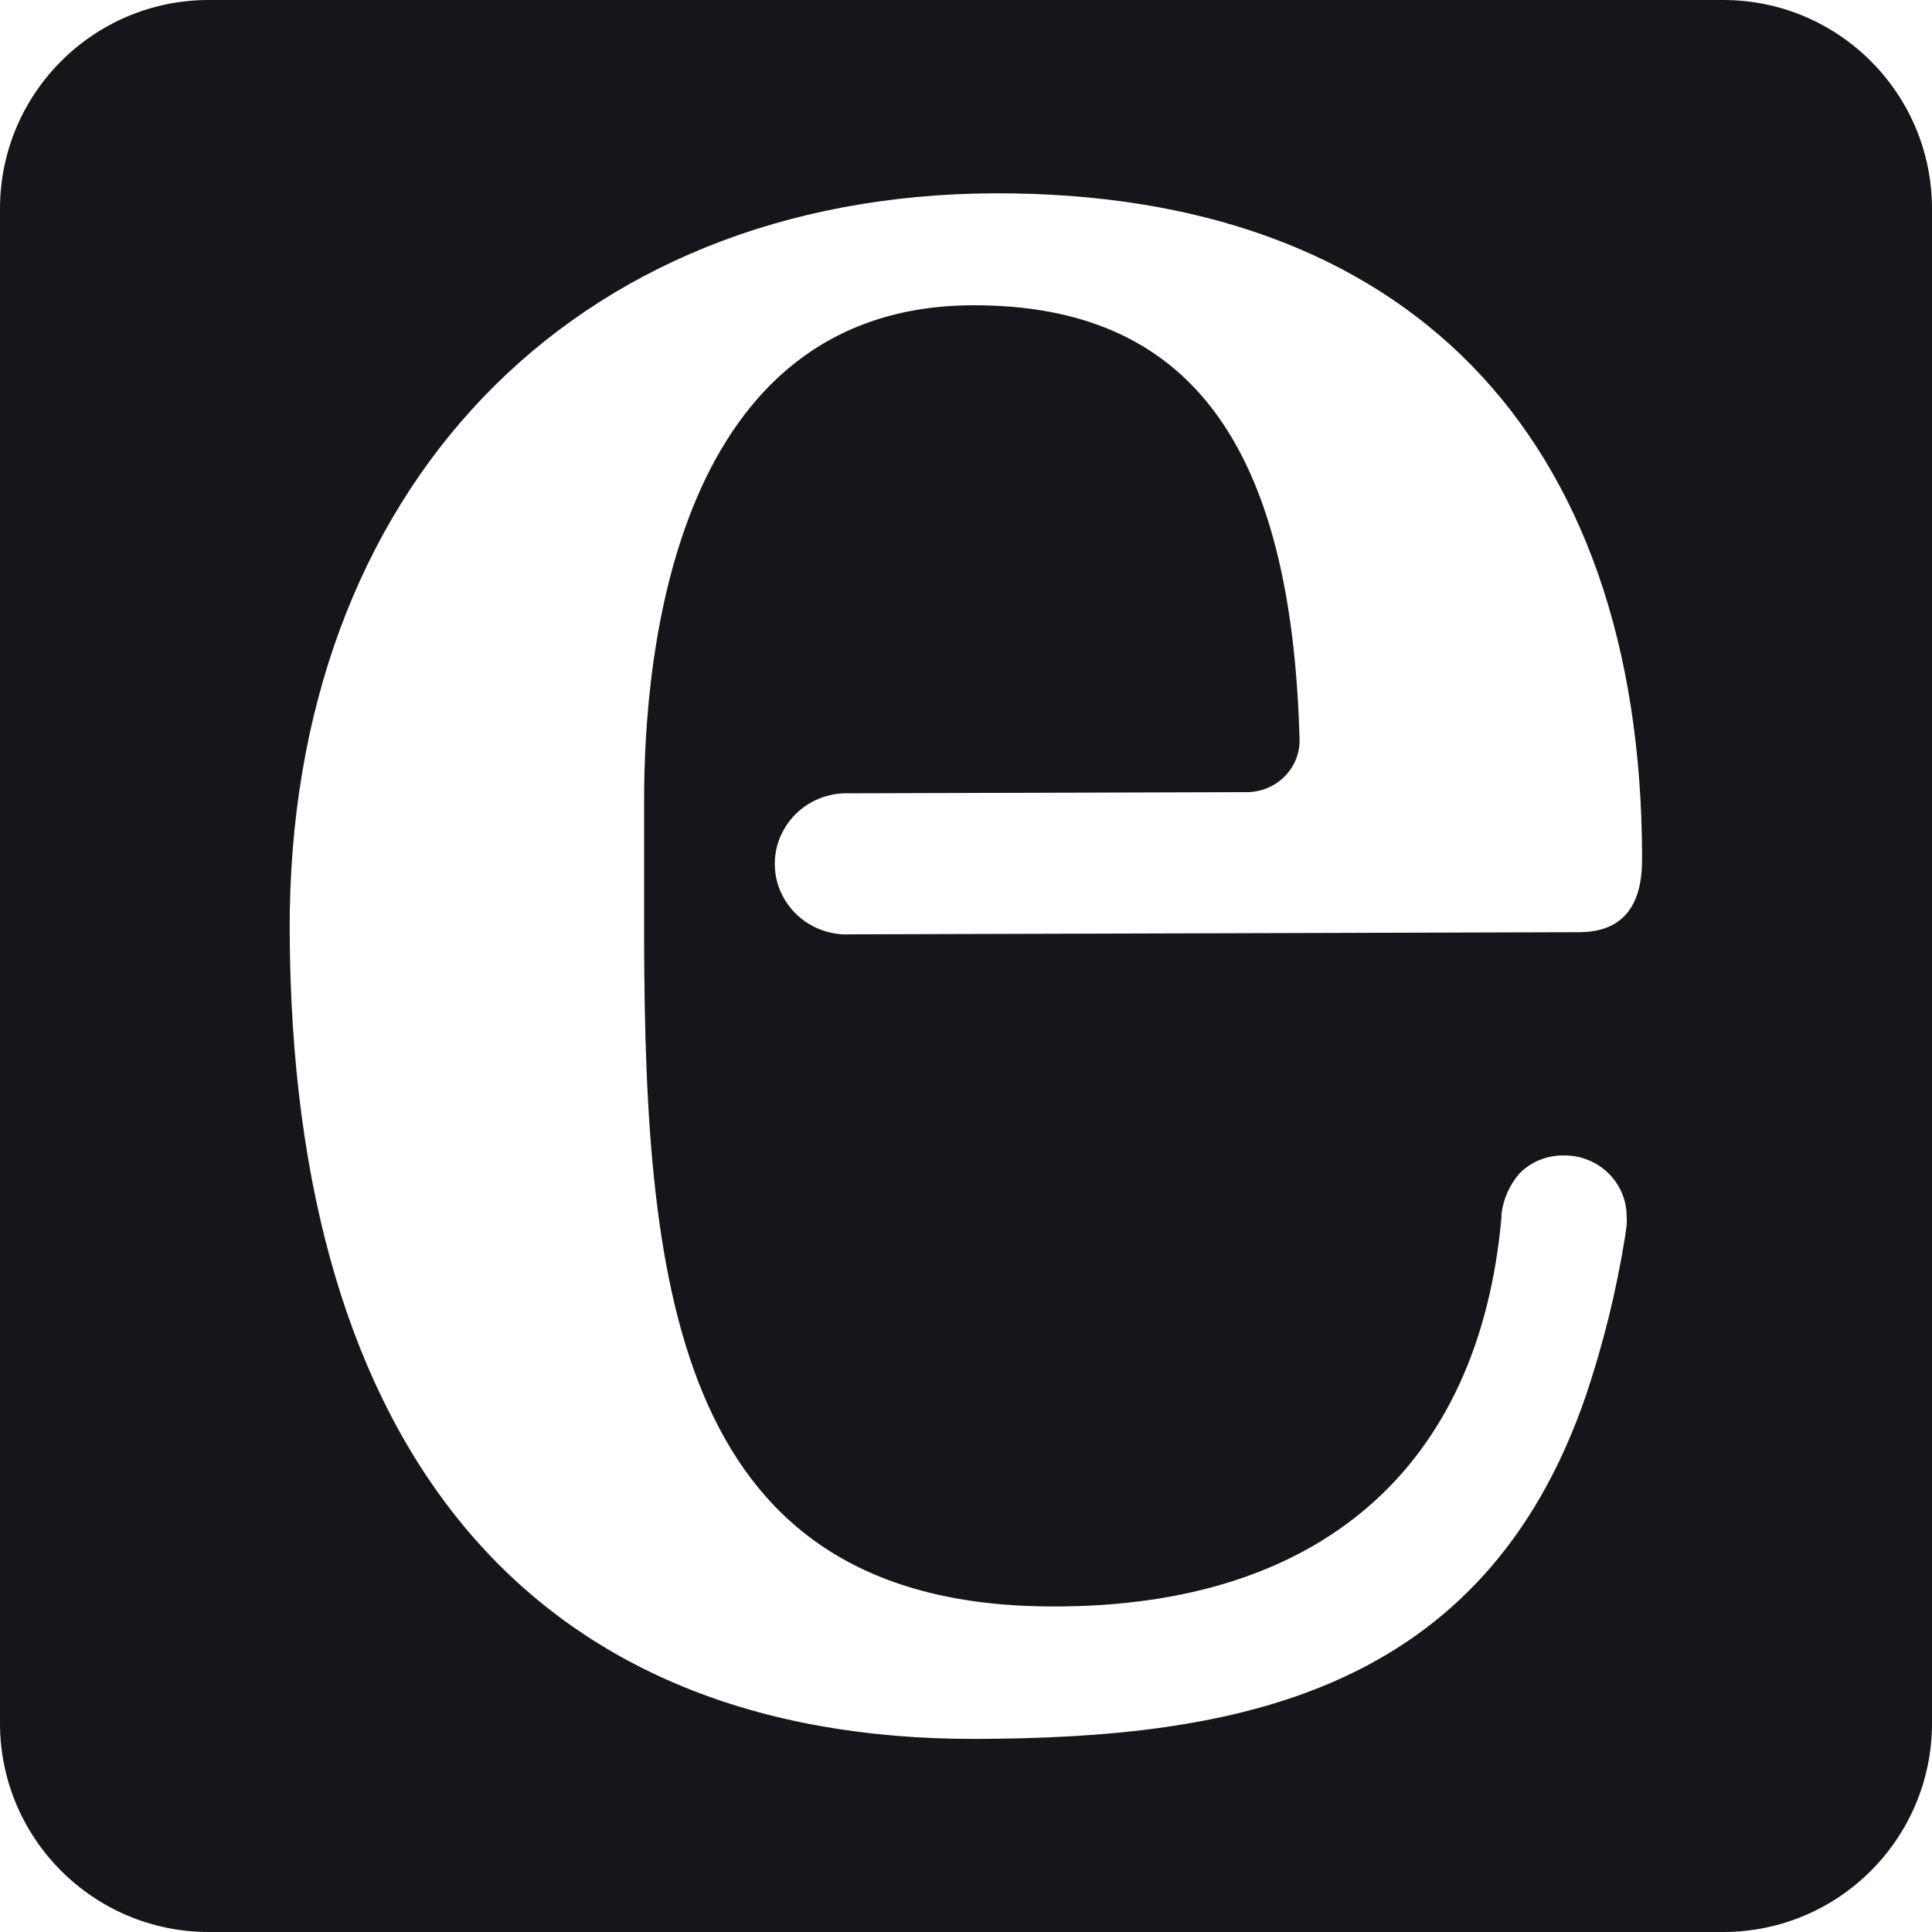
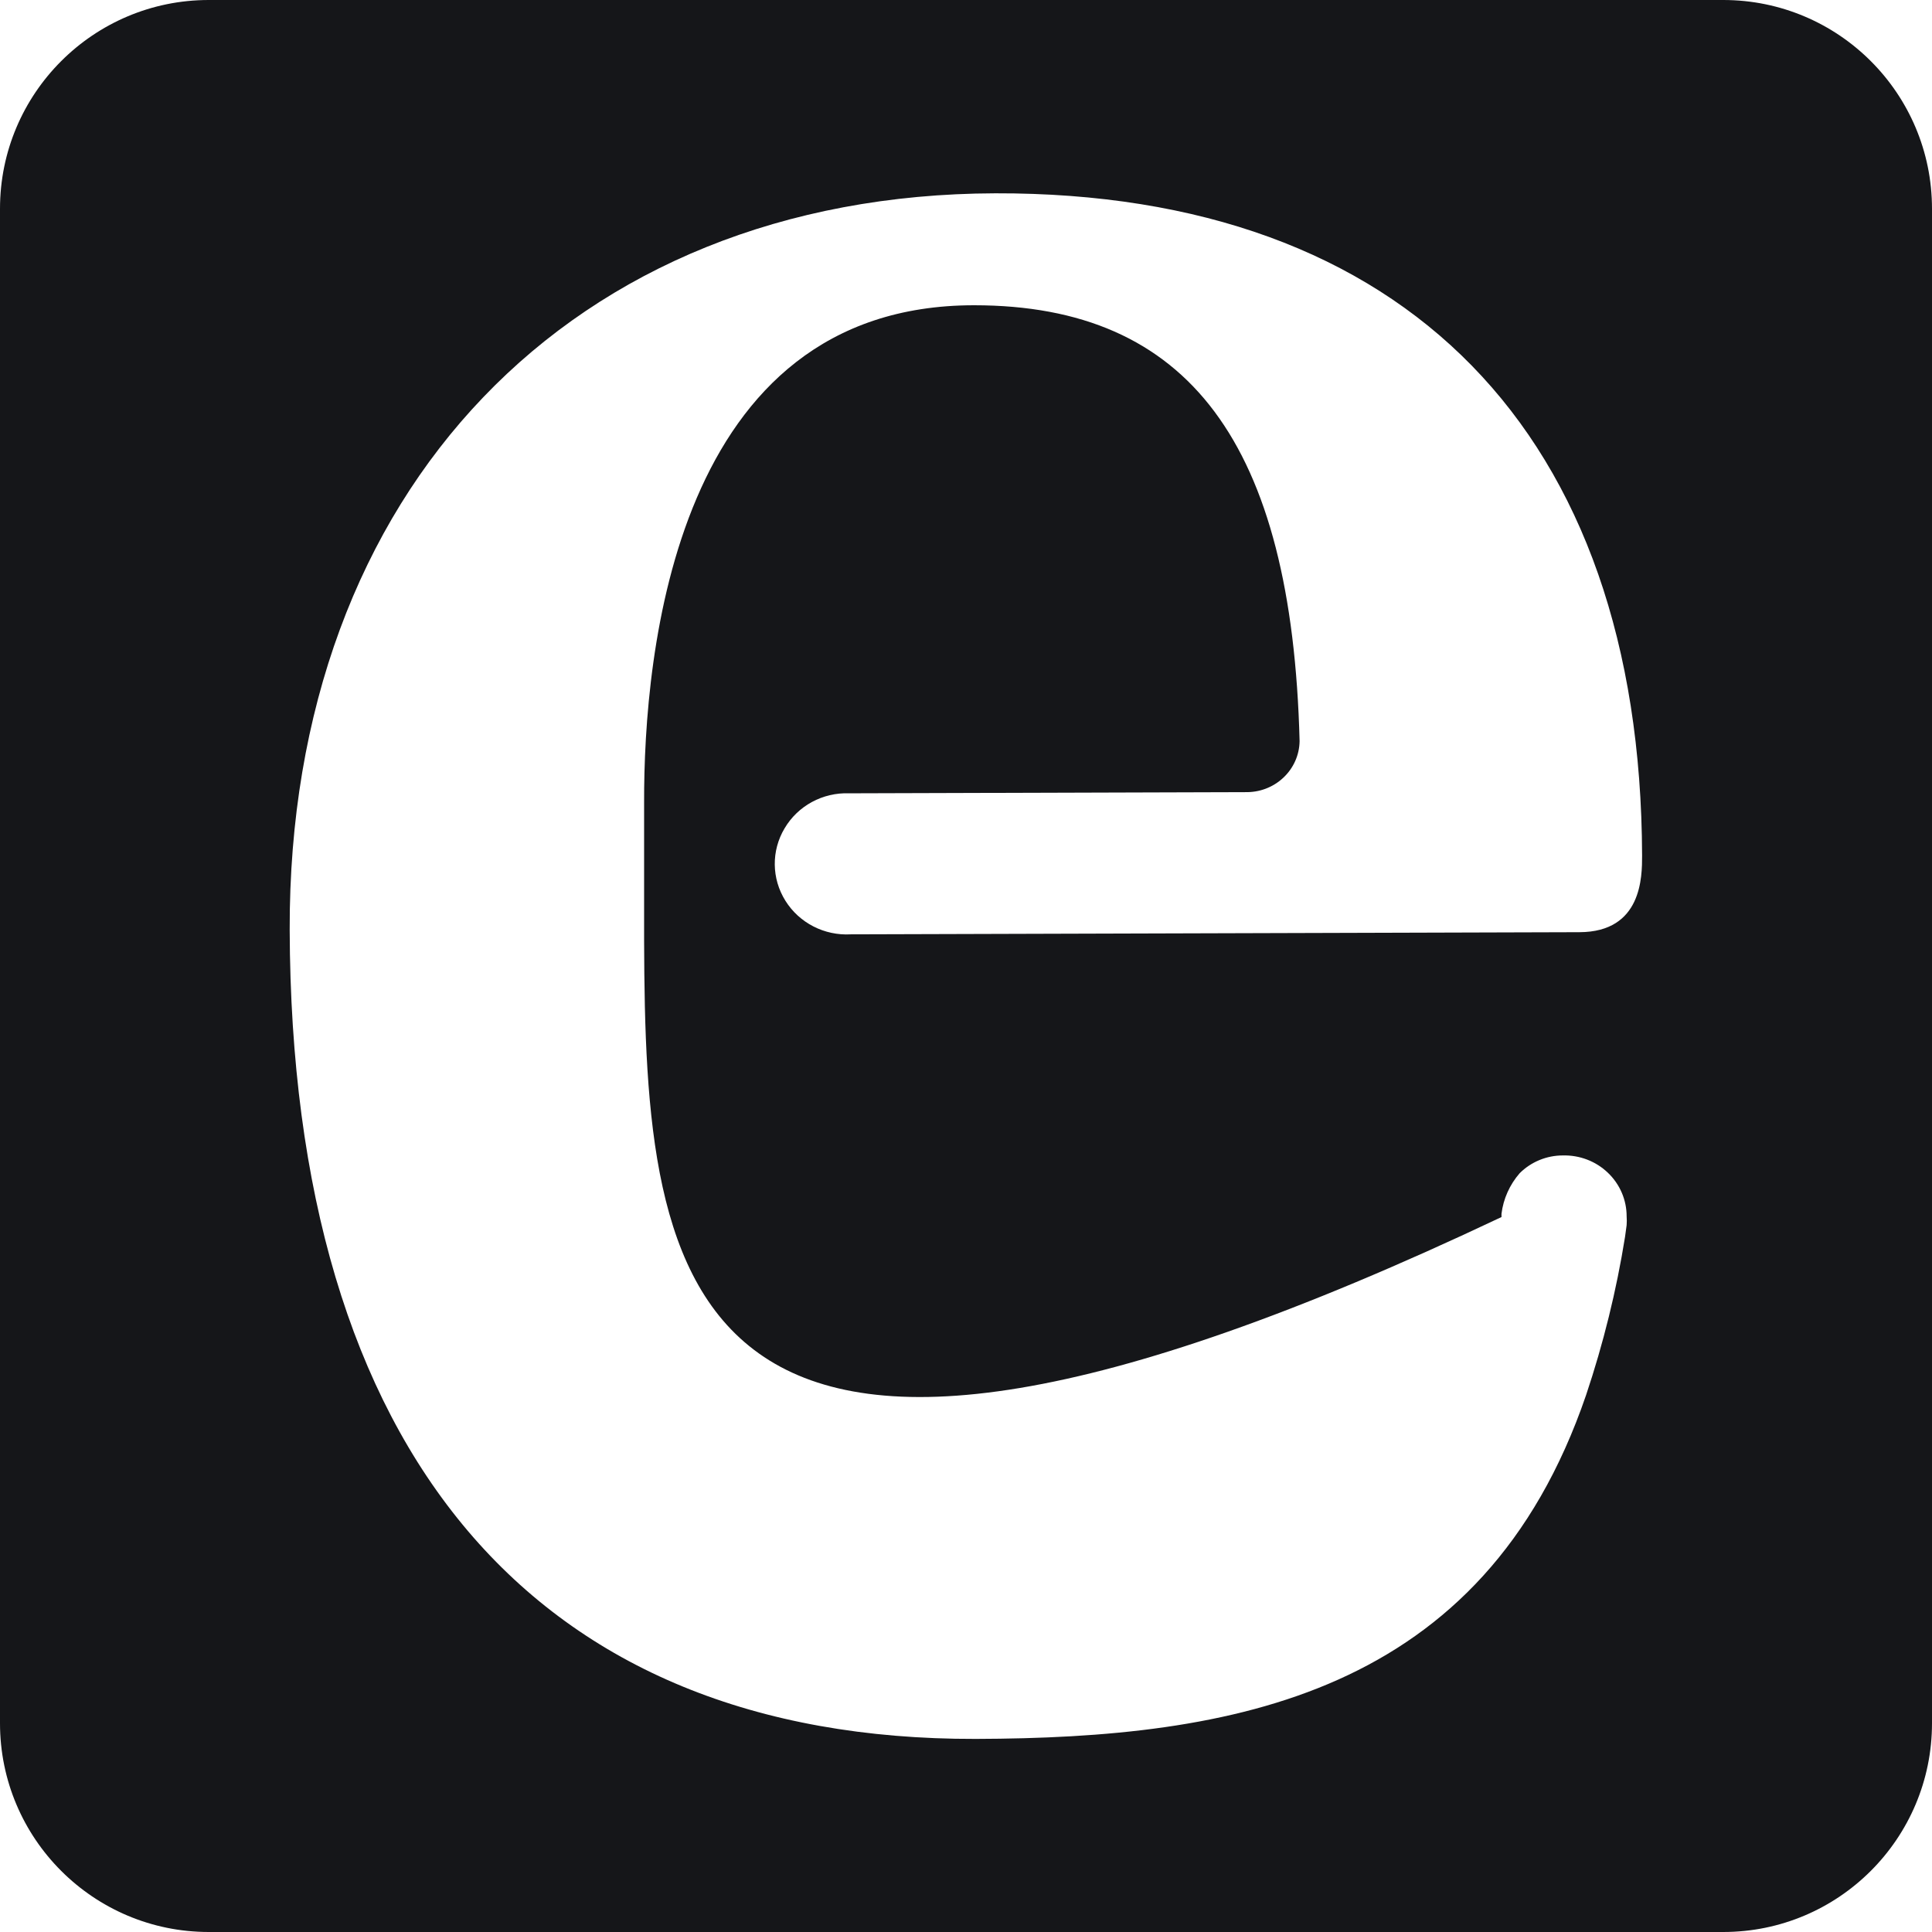
<svg xmlns="http://www.w3.org/2000/svg" width="18" height="18" viewBox="0 0 18 18" fill="none">
-   <path fill-rule="evenodd" clip-rule="evenodd" d="M1.945 0H16.055C17.129 0 18 0.871 18 1.945V16.055C18 17.129 17.129 18 16.055 18H1.945C0.871 18 0 17.129 0 16.055V1.945C0 0.871 0.871 0 1.945 0ZM6.001 7.478C5.997 6.088 6.288 2.844 9.075 2.844C11.076 2.844 12.037 4.134 12.108 6.905C12.106 7.035 12.051 7.158 11.955 7.247C11.86 7.336 11.732 7.384 11.6 7.38L7.956 7.391H7.912C7.665 7.382 7.434 7.507 7.31 7.717C7.185 7.926 7.188 8.186 7.318 8.393C7.447 8.599 7.681 8.719 7.927 8.705H7.951L14.716 8.685C15.299 8.683 15.299 8.167 15.299 7.972C15.287 4.039 13.092 1.791 9.273 1.801C5.329 1.812 2.687 4.569 2.699 8.663C2.713 13.538 4.982 16.211 9.091 16.201C11.477 16.194 13.818 15.801 14.777 12.998C14.938 12.518 15.06 12.024 15.14 11.524L15.155 11.414C15.157 11.387 15.157 11.36 15.155 11.332C15.155 11.179 15.092 11.032 14.979 10.925C14.867 10.818 14.716 10.761 14.56 10.765C14.409 10.765 14.264 10.825 14.158 10.931C14.065 11.038 14.006 11.17 13.989 11.309C13.989 11.319 13.989 11.329 13.989 11.339C13.782 13.671 12.304 14.967 9.828 14.967C6.31 14.976 6.011 12.038 6.001 8.764V7.478Z" fill="#151619" />
+   <path fill-rule="evenodd" clip-rule="evenodd" d="M1.945 0H16.055C17.129 0 18 0.871 18 1.945V16.055C18 17.129 17.129 18 16.055 18H1.945C0.871 18 0 17.129 0 16.055V1.945C0 0.871 0.871 0 1.945 0ZM6.001 7.478C5.997 6.088 6.288 2.844 9.075 2.844C11.076 2.844 12.037 4.134 12.108 6.905C12.106 7.035 12.051 7.158 11.955 7.247C11.86 7.336 11.732 7.384 11.6 7.38L7.956 7.391H7.912C7.665 7.382 7.434 7.507 7.31 7.717C7.185 7.926 7.188 8.186 7.318 8.393C7.447 8.599 7.681 8.719 7.927 8.705H7.951L14.716 8.685C15.299 8.683 15.299 8.167 15.299 7.972C15.287 4.039 13.092 1.791 9.273 1.801C5.329 1.812 2.687 4.569 2.699 8.663C2.713 13.538 4.982 16.211 9.091 16.201C11.477 16.194 13.818 15.801 14.777 12.998C14.938 12.518 15.06 12.024 15.14 11.524L15.155 11.414C15.157 11.387 15.157 11.36 15.155 11.332C15.155 11.179 15.092 11.032 14.979 10.925C14.867 10.818 14.716 10.761 14.56 10.765C14.409 10.765 14.264 10.825 14.158 10.931C14.065 11.038 14.006 11.17 13.989 11.309C13.989 11.319 13.989 11.329 13.989 11.339C6.31 14.976 6.011 12.038 6.001 8.764V7.478Z" fill="#151619" />
</svg>